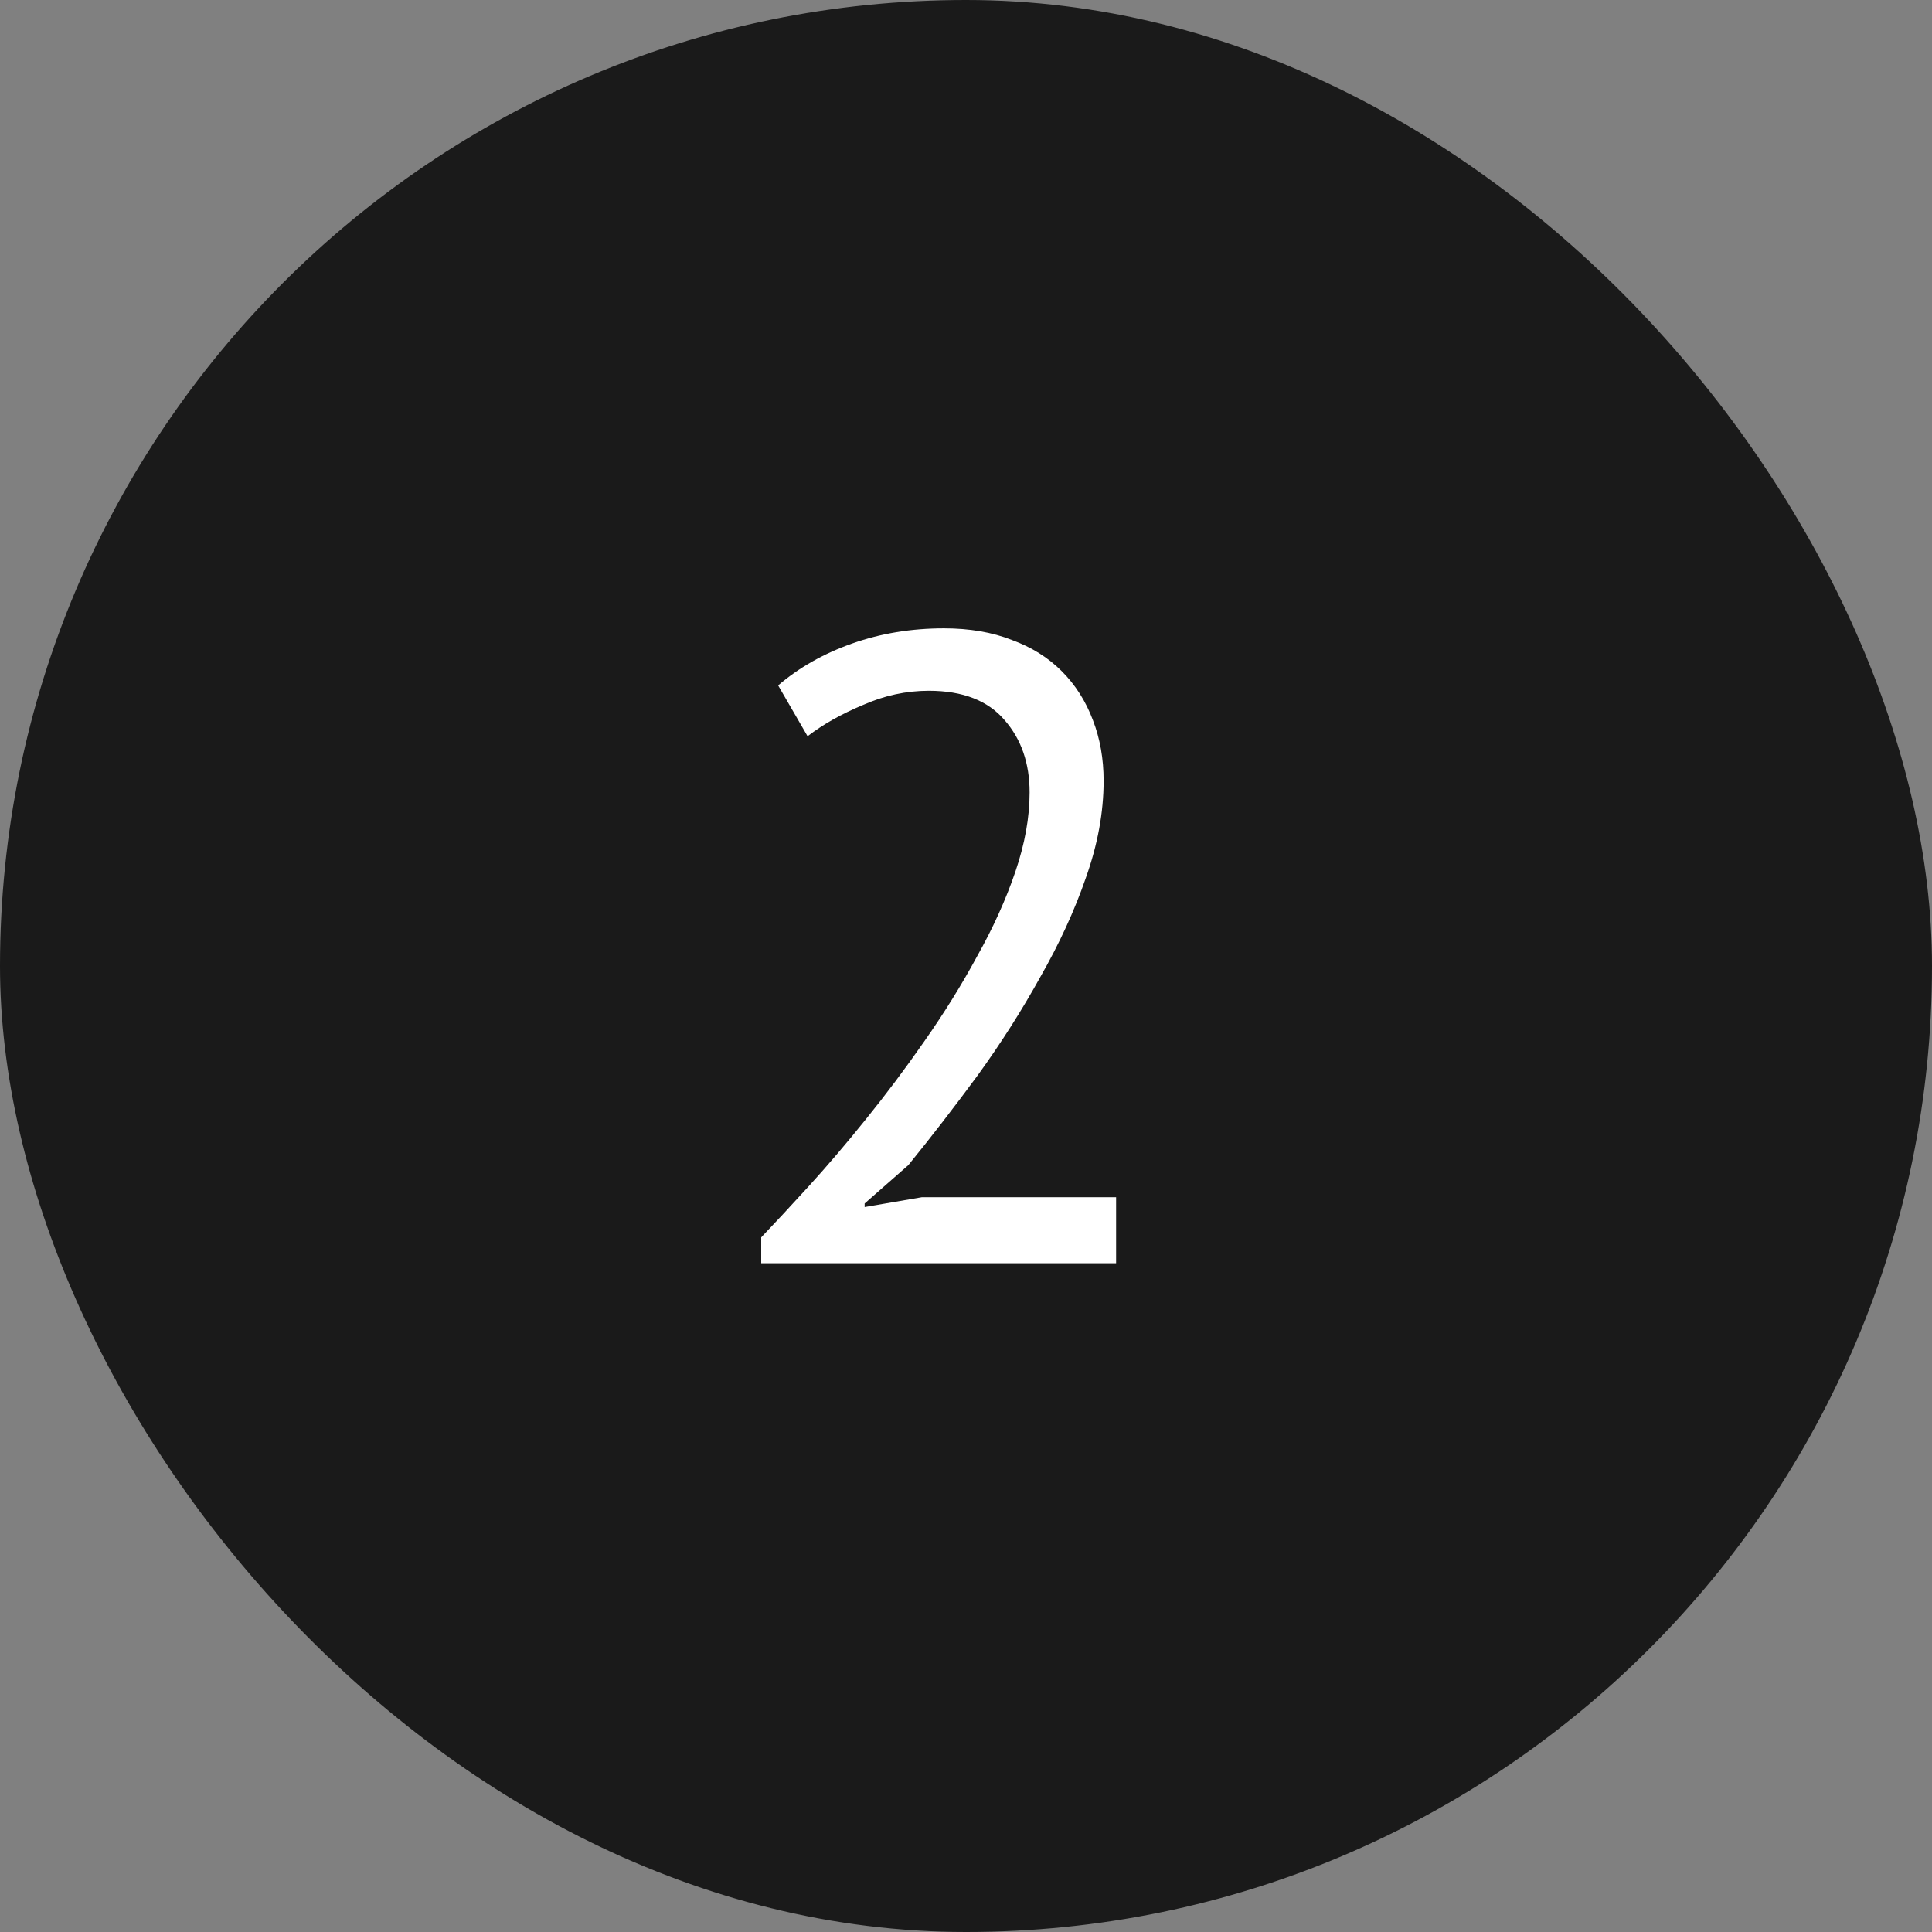
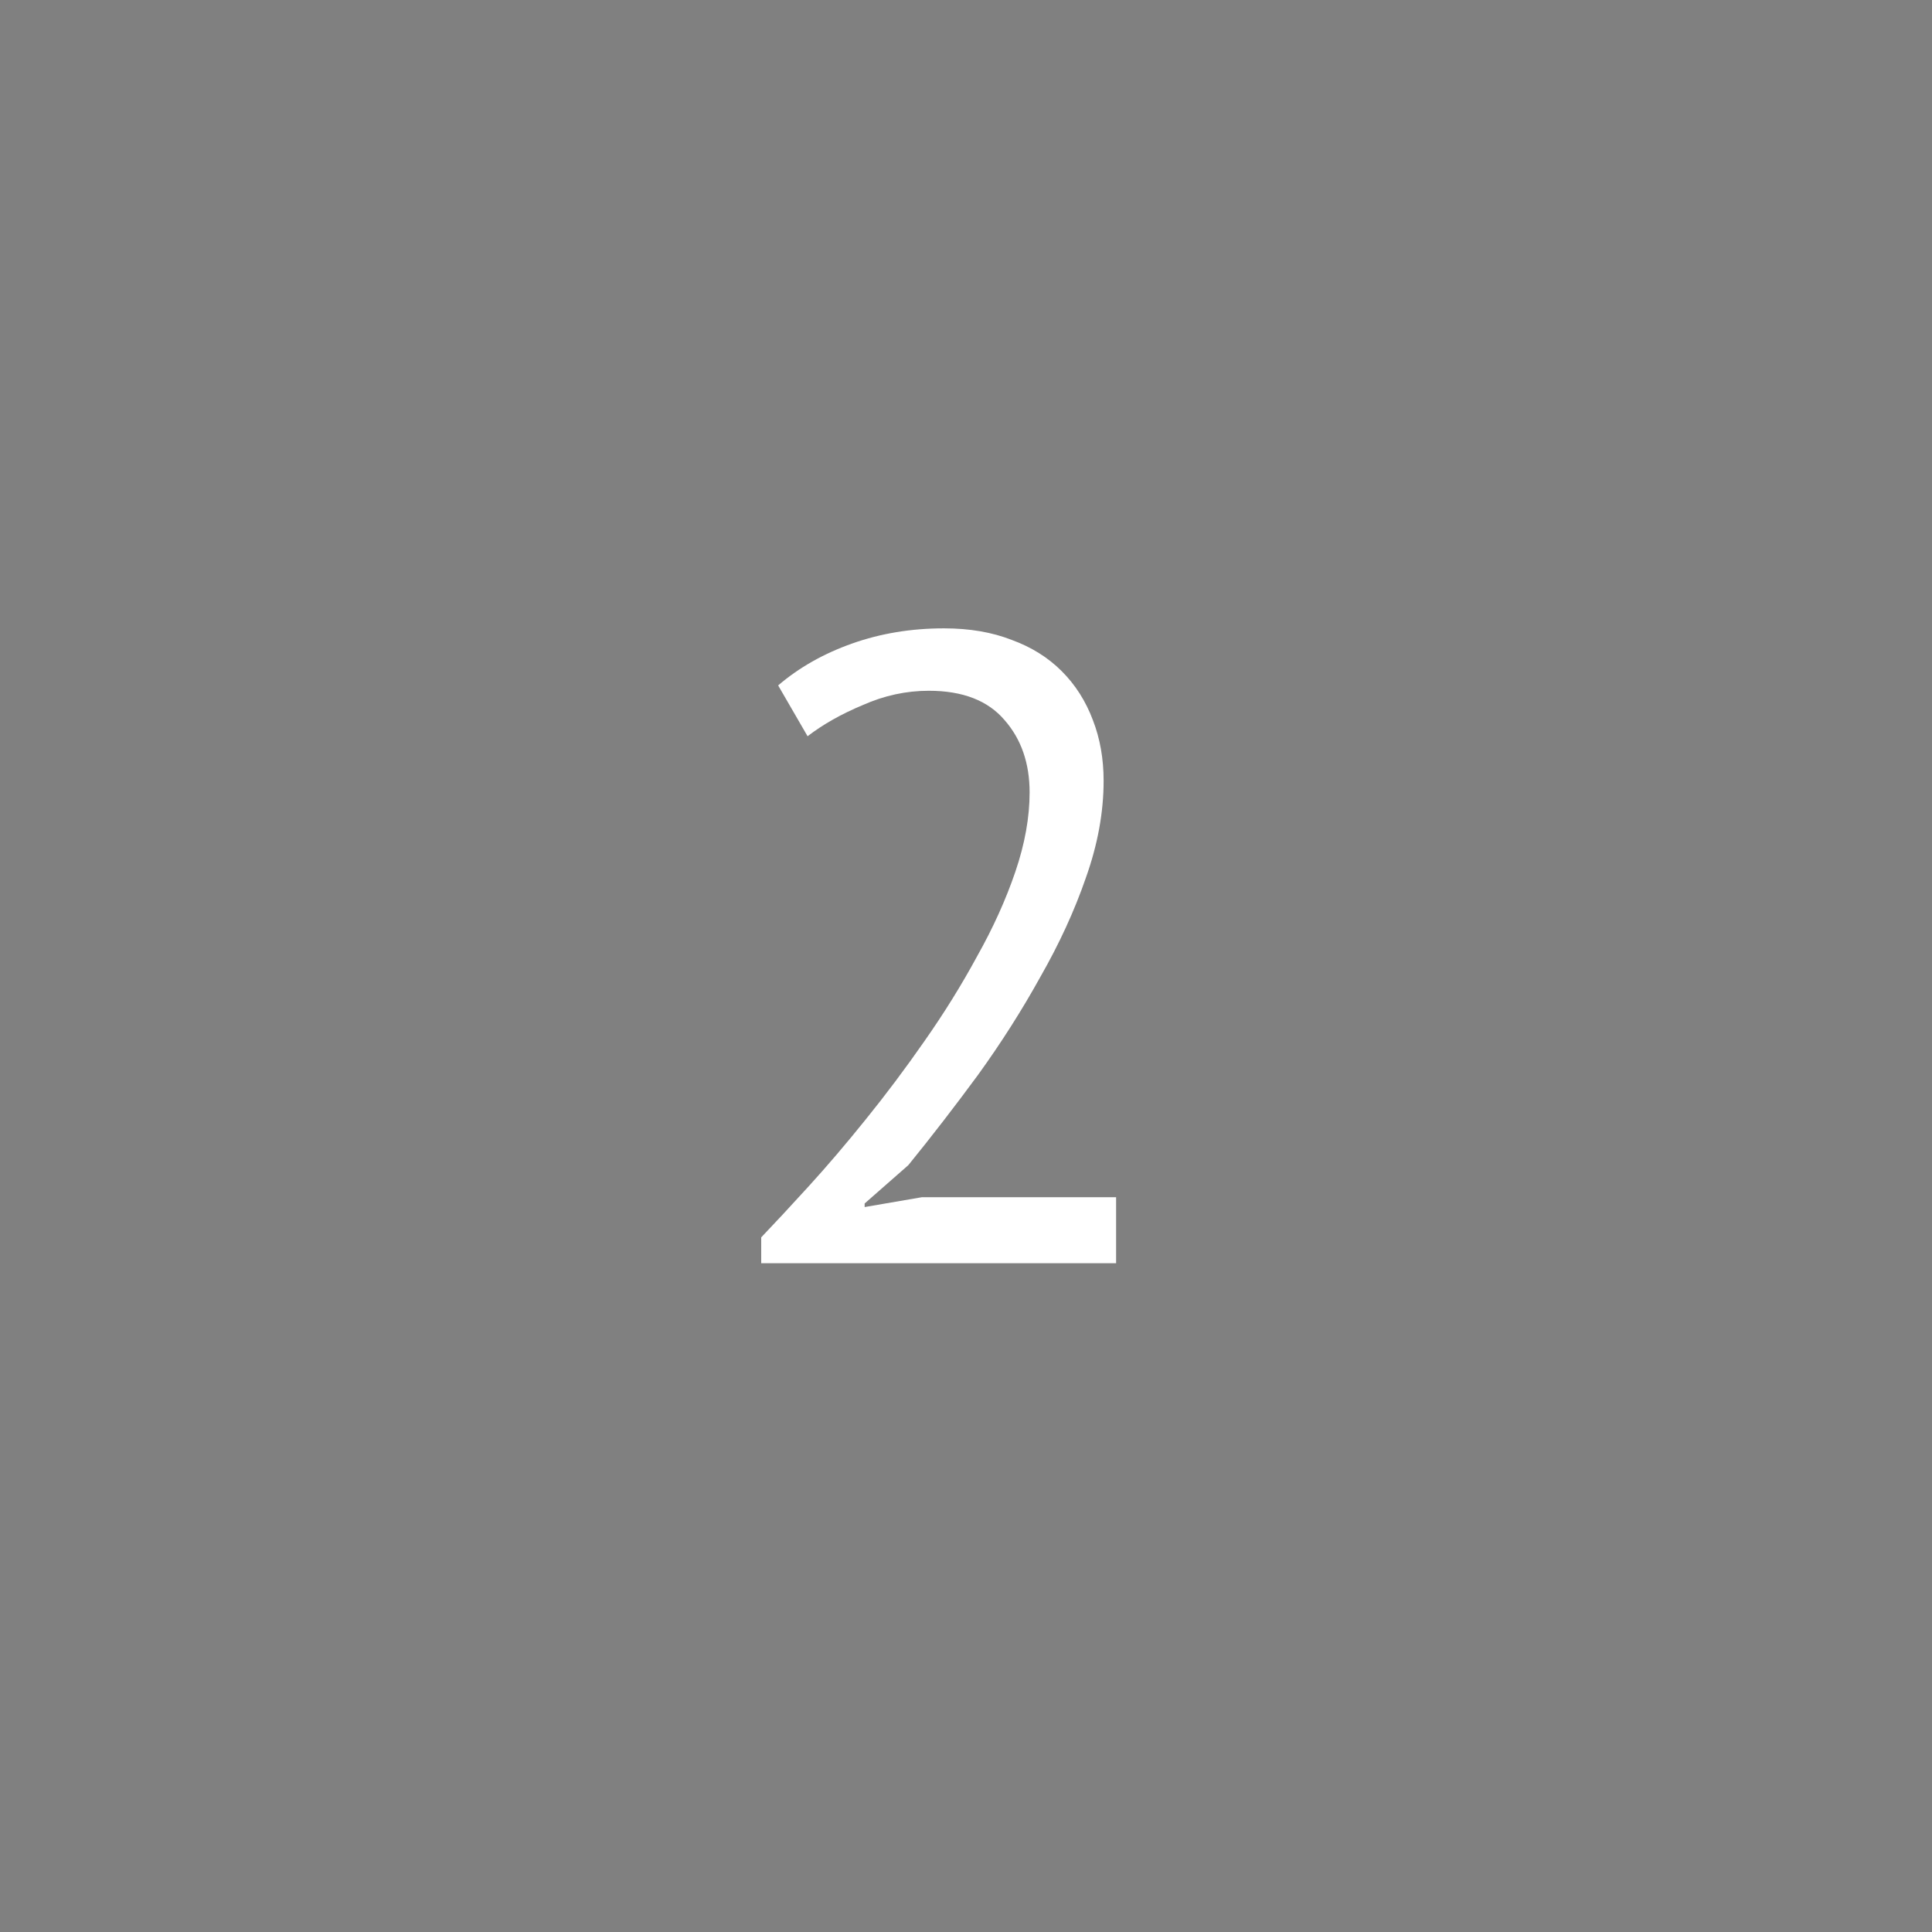
<svg xmlns="http://www.w3.org/2000/svg" width="26" height="26" viewBox="0 0 26 26" fill="none">
  <rect x="0" y="0" width="26" height="26" fill="#808080" stroke="none" />
-   <rect width="26" height="26" rx="13" fill="#1A1A1A" />
  <path d="M14.852 10.508C14.852 10.932 14.772 11.368 14.612 11.816C14.46 12.256 14.256 12.7 14 13.148C13.752 13.596 13.472 14.036 13.16 14.468C12.848 14.892 12.536 15.296 12.224 15.68L11.636 16.196V16.244L12.404 16.112H15.02V17H10.244V16.652C10.42 16.468 10.632 16.24 10.88 15.968C11.128 15.696 11.384 15.396 11.648 15.068C11.92 14.732 12.184 14.38 12.44 14.012C12.704 13.636 12.94 13.256 13.148 12.872C13.364 12.488 13.536 12.108 13.664 11.732C13.792 11.356 13.856 11 13.856 10.664C13.856 10.272 13.744 9.948 13.52 9.692C13.296 9.428 12.956 9.296 12.5 9.296C12.196 9.296 11.9 9.36 11.612 9.488C11.324 9.608 11.076 9.748 10.868 9.908L10.472 9.224C10.752 8.984 11.084 8.796 11.468 8.66C11.852 8.524 12.264 8.456 12.704 8.456C13.048 8.456 13.352 8.508 13.616 8.612C13.88 8.708 14.104 8.848 14.288 9.032C14.472 9.216 14.612 9.436 14.708 9.692C14.804 9.94 14.852 10.212 14.852 10.508Z" fill="white" />
</svg>